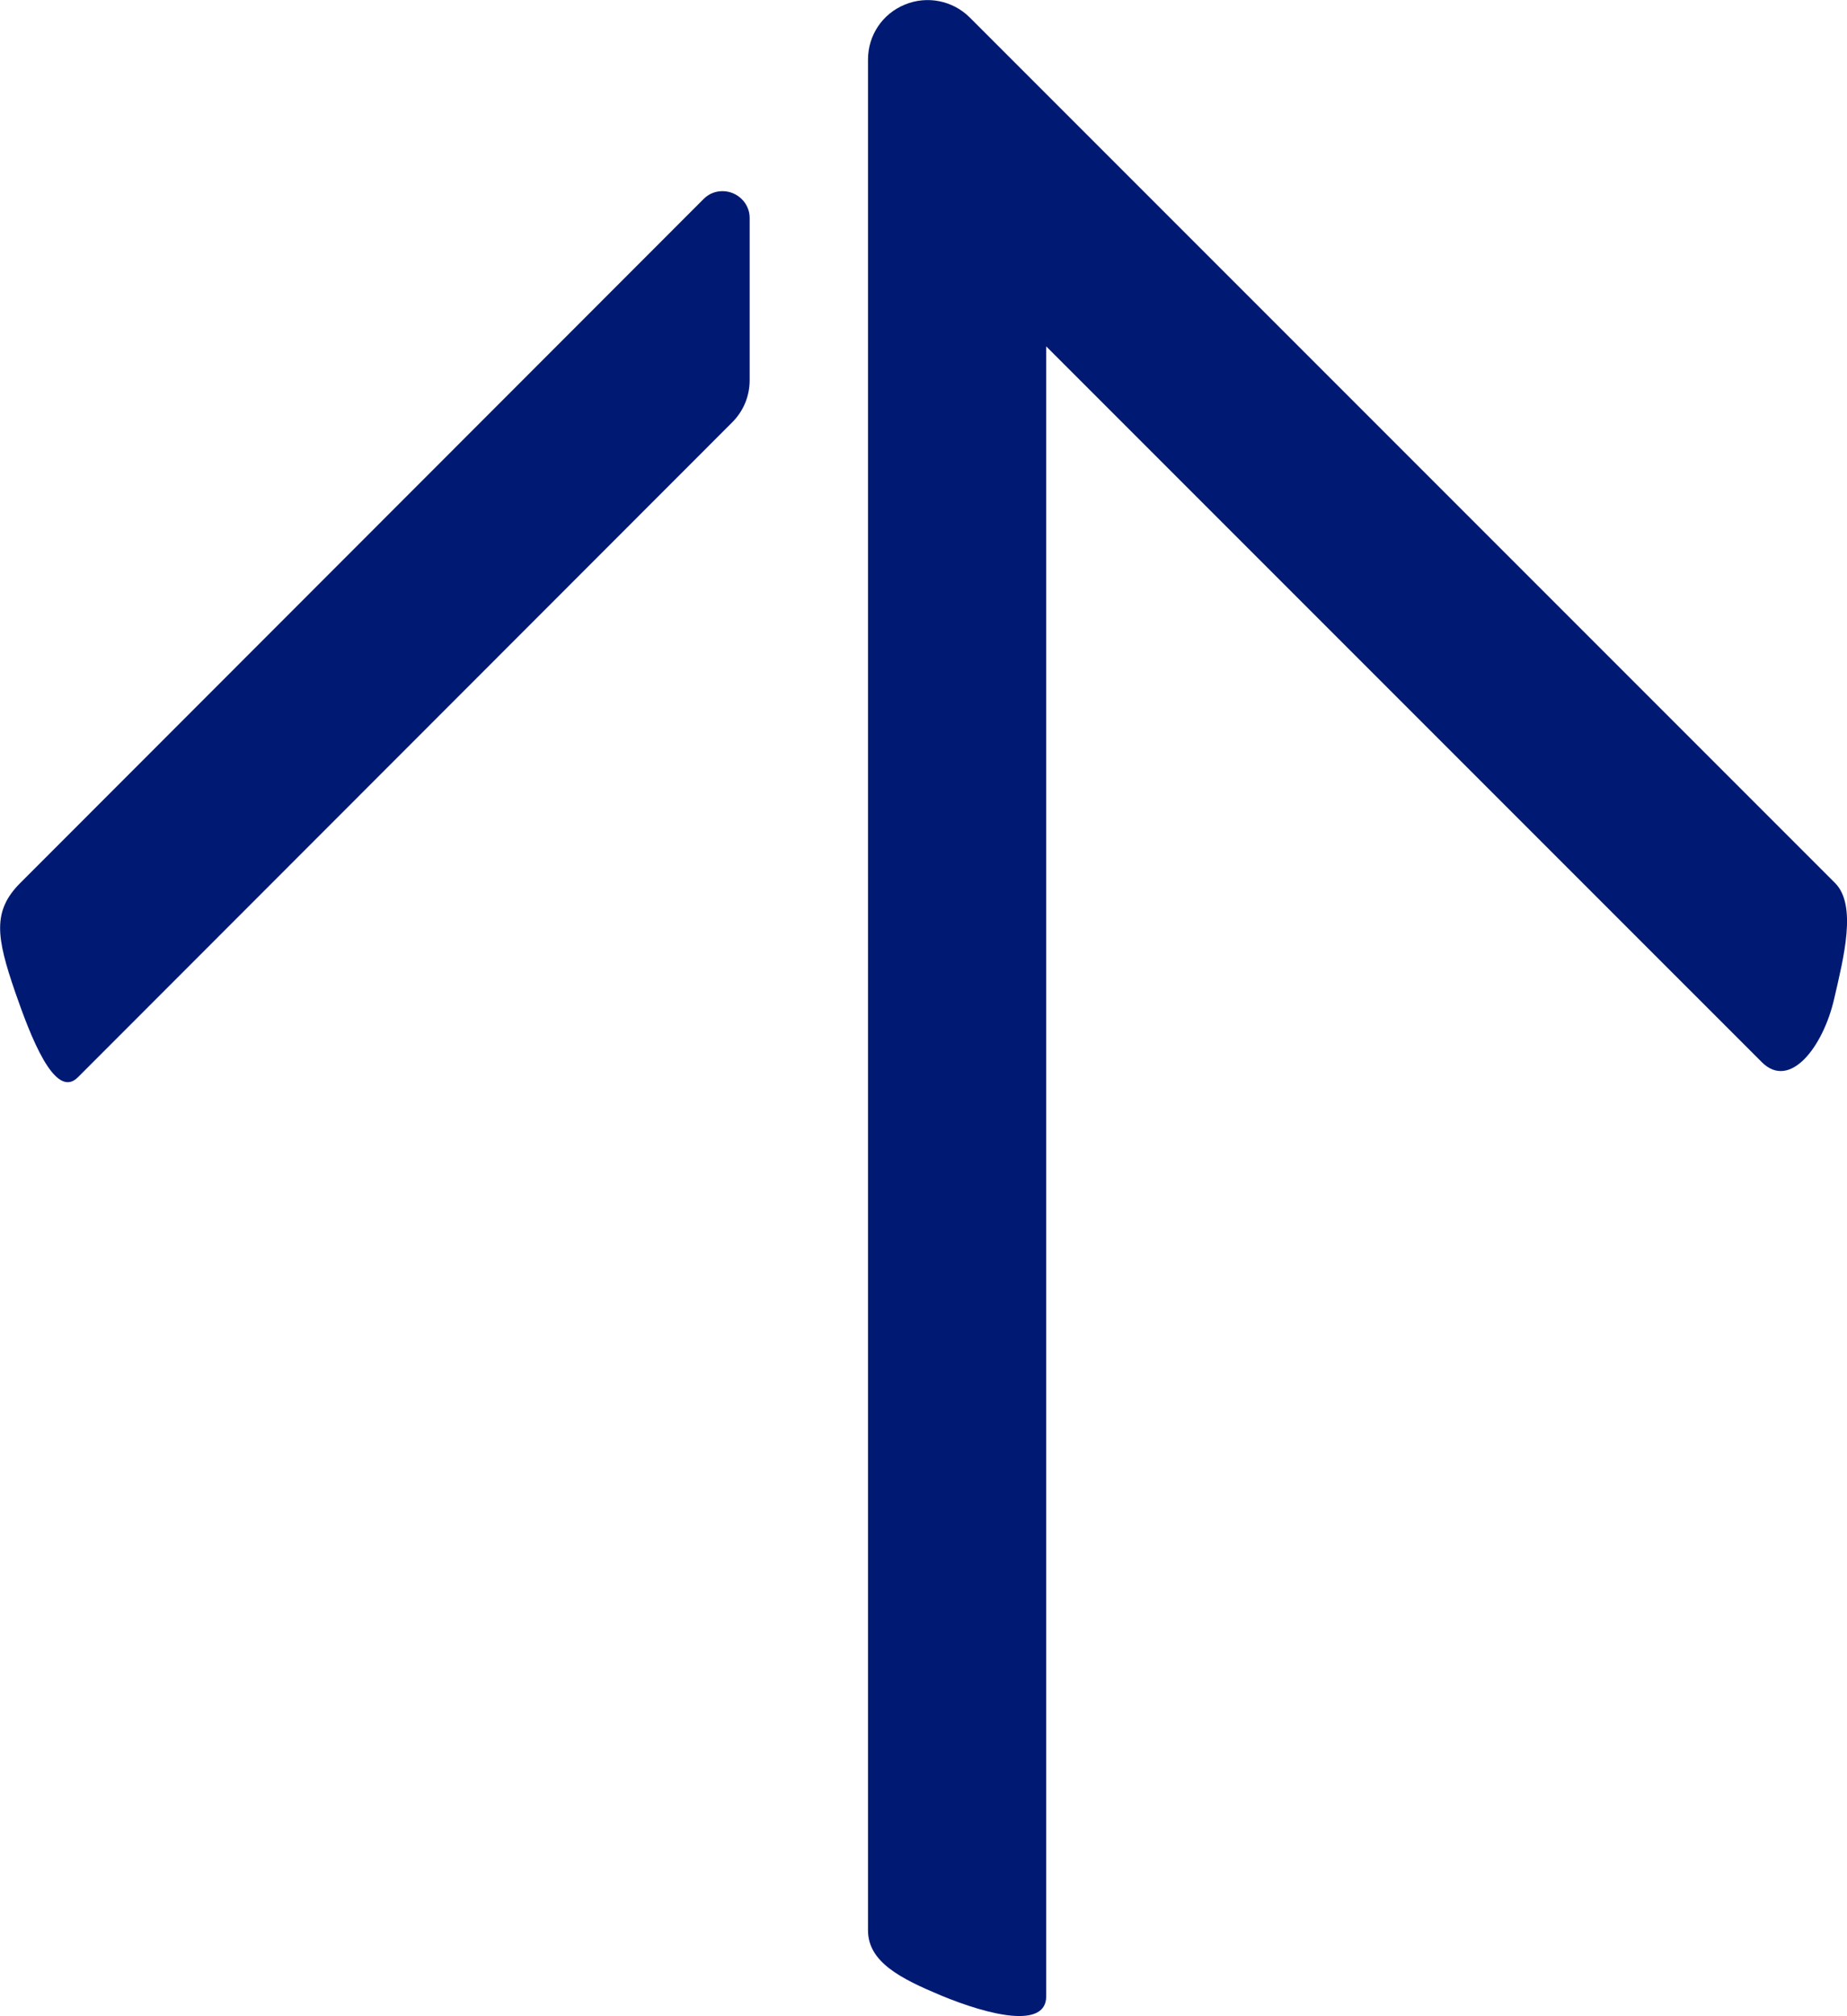
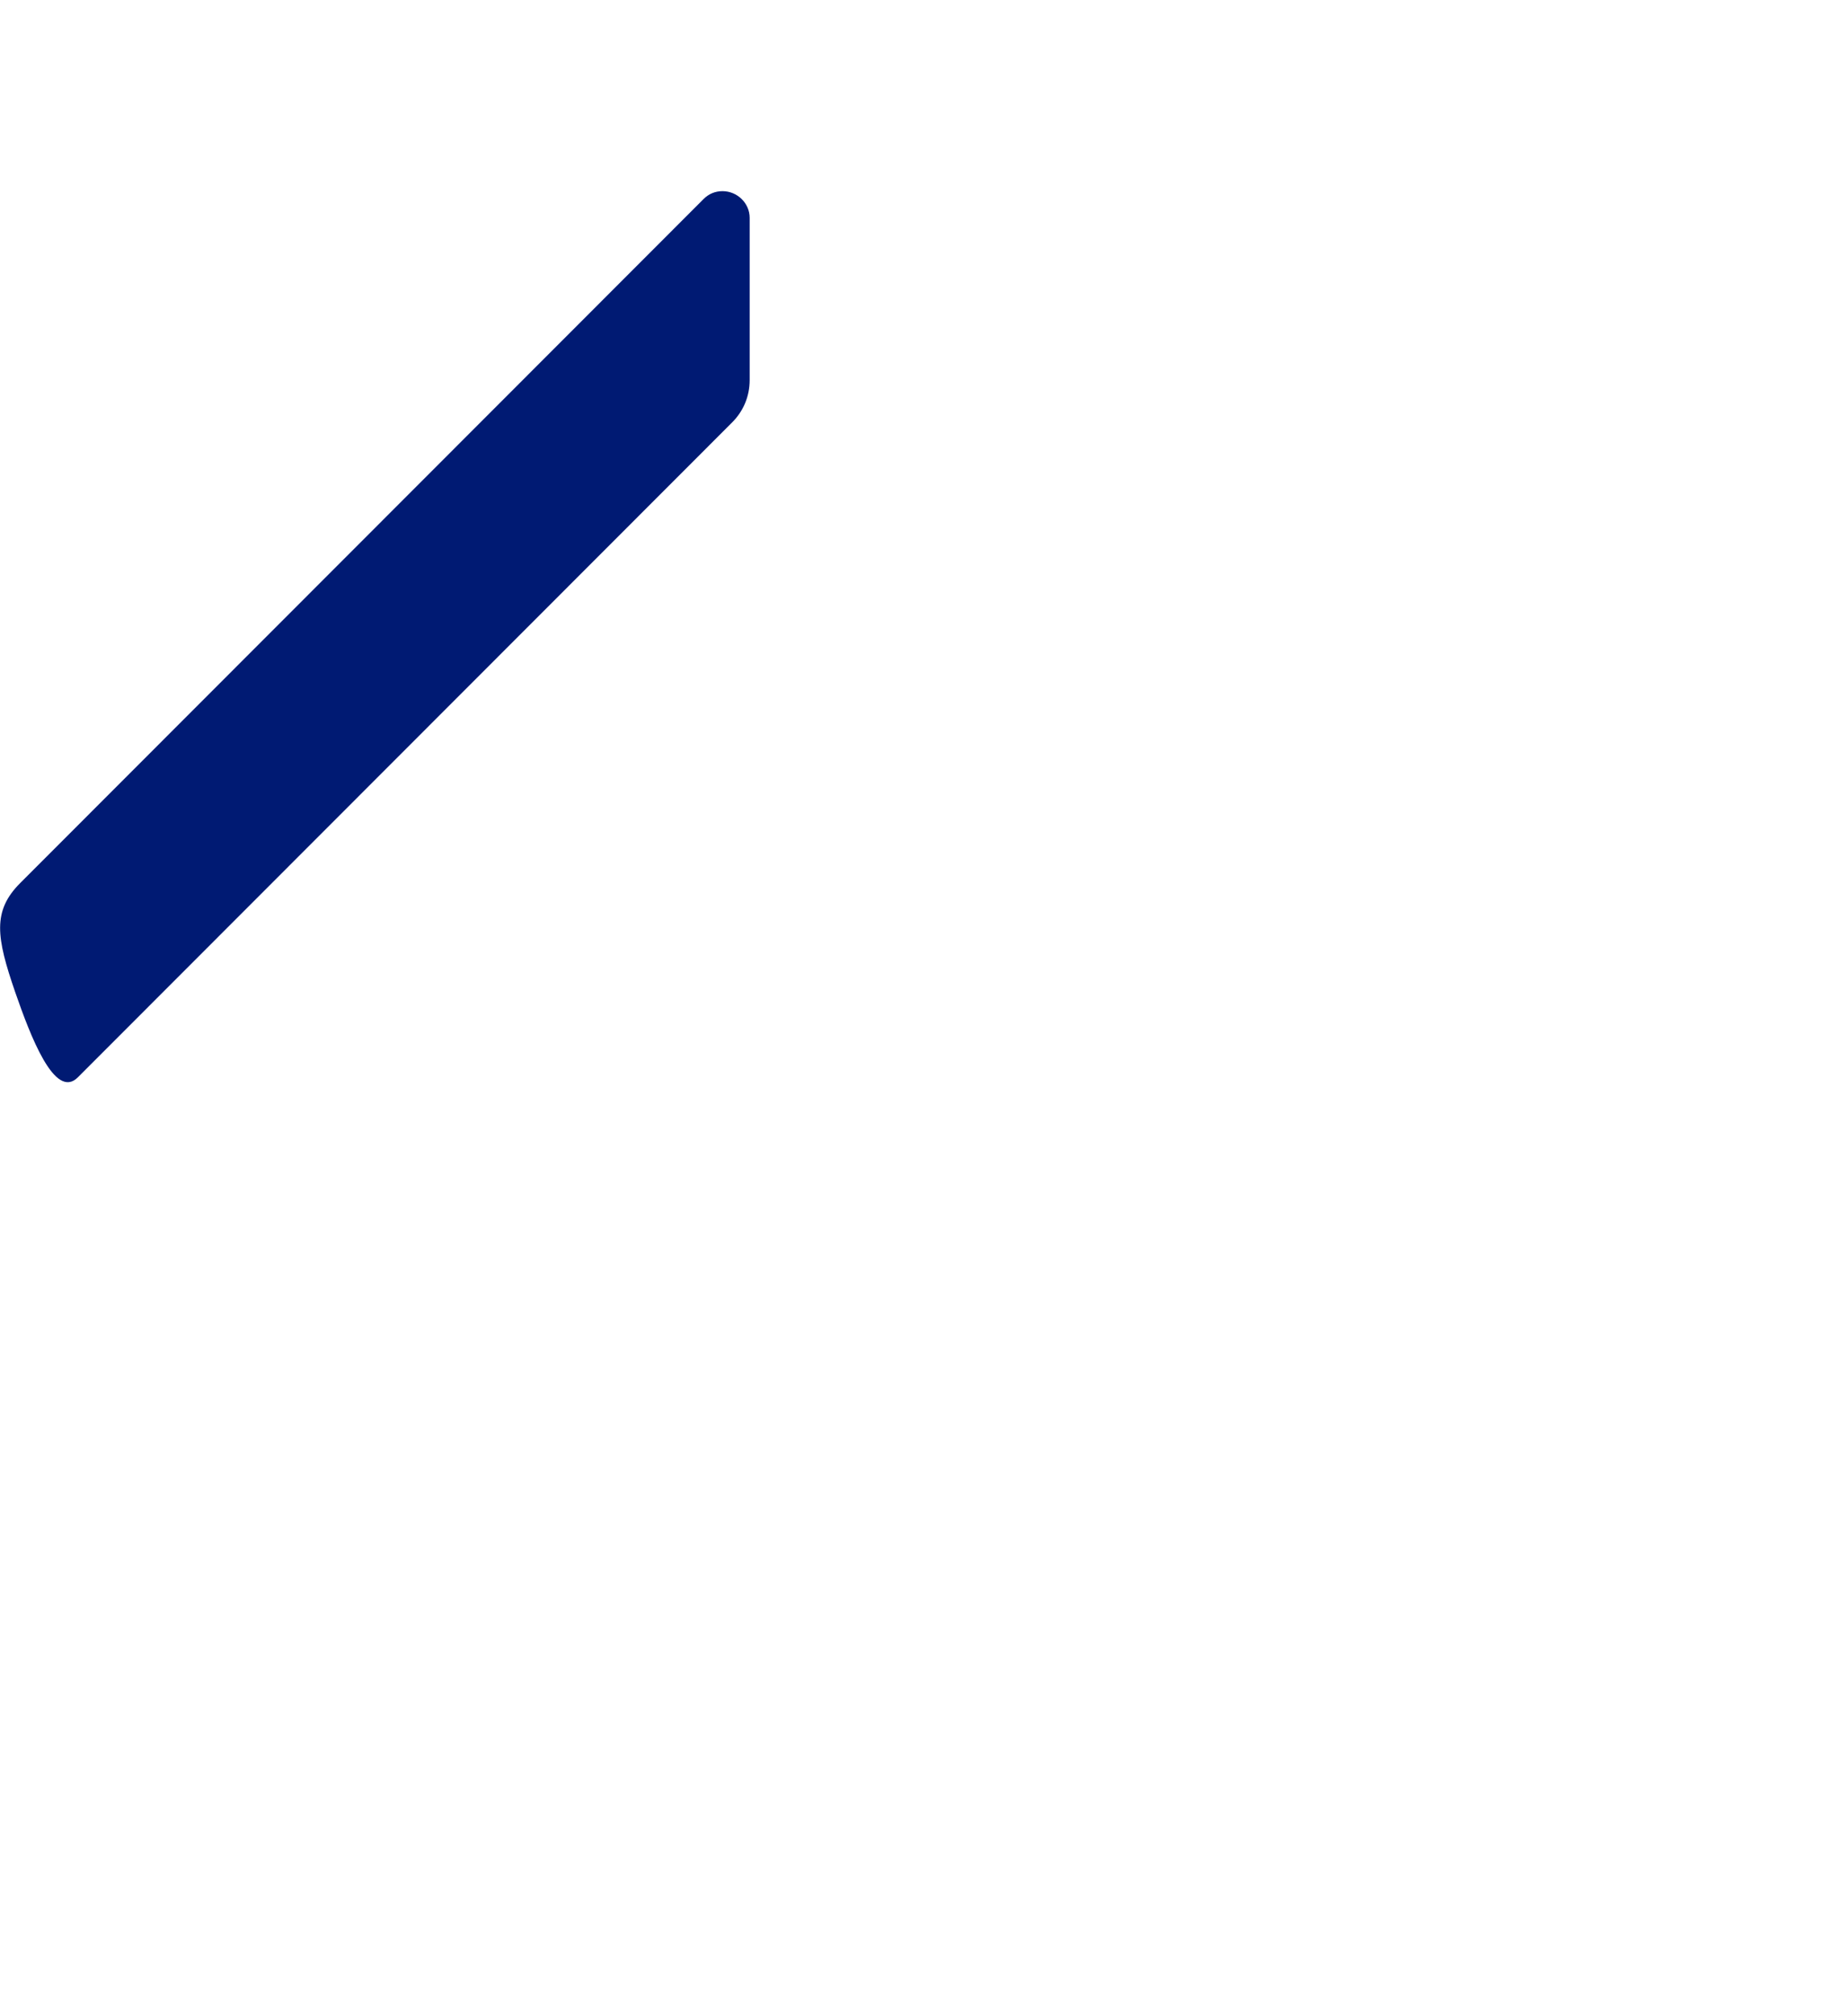
<svg xmlns="http://www.w3.org/2000/svg" version="1.1" id="Layer_1" x="0px" y="0px" viewBox="0 0 401.1 437.7" style="enable-background:new 0 0 401.1 437.7;" xml:space="preserve">
  <style type="text/css">
	.st0{fill:#001a73;}
</style>
-   <path class="st0" d="M188.5,12.9c0-5.2,3.1-9.9,8-11.9c4.8-2,10.4-0.9,14.1,2.8l187.9,187.9c4.8,4.8,1.9,16.1-0.2,25.2  c-2.4,10.4-9.6,19.8-15.7,13.7L227.2,75.2v358.2c0,7.1-12.3,4.2-22.9-0.2c-8.6-3.6-15.8-7.2-15.8-14.1V12.9z" />
-   <path class="st0" d="M159,91.7c2.4-2.4,3.8-5.6,3.8-9.2V47.3c0-3.2-2.7-5.8-5.9-5.8c-1.6,0-3,0.6-4.1,1.7L4.4,191.7  c-6.1,6.1-5.2,11.8-1.1,23.7c3.3,9.5,8.6,23.5,13.6,18.5L159,91.7z" />
+   <path class="st0" d="M159,91.7c2.4-2.4,3.8-5.6,3.8-9.2V47.3c0-3.2-2.7-5.8-5.9-5.8c-1.6,0-3,0.6-4.1,1.7L4.4,191.7  c-6.1,6.1-5.2,11.8-1.1,23.7c3.3,9.5,8.6,23.5,13.6,18.5L159,91.7" />
  <g>
</g>
  <g>
</g>
  <g>
</g>
  <g>
</g>
  <g>
</g>
  <g>
</g>
</svg>